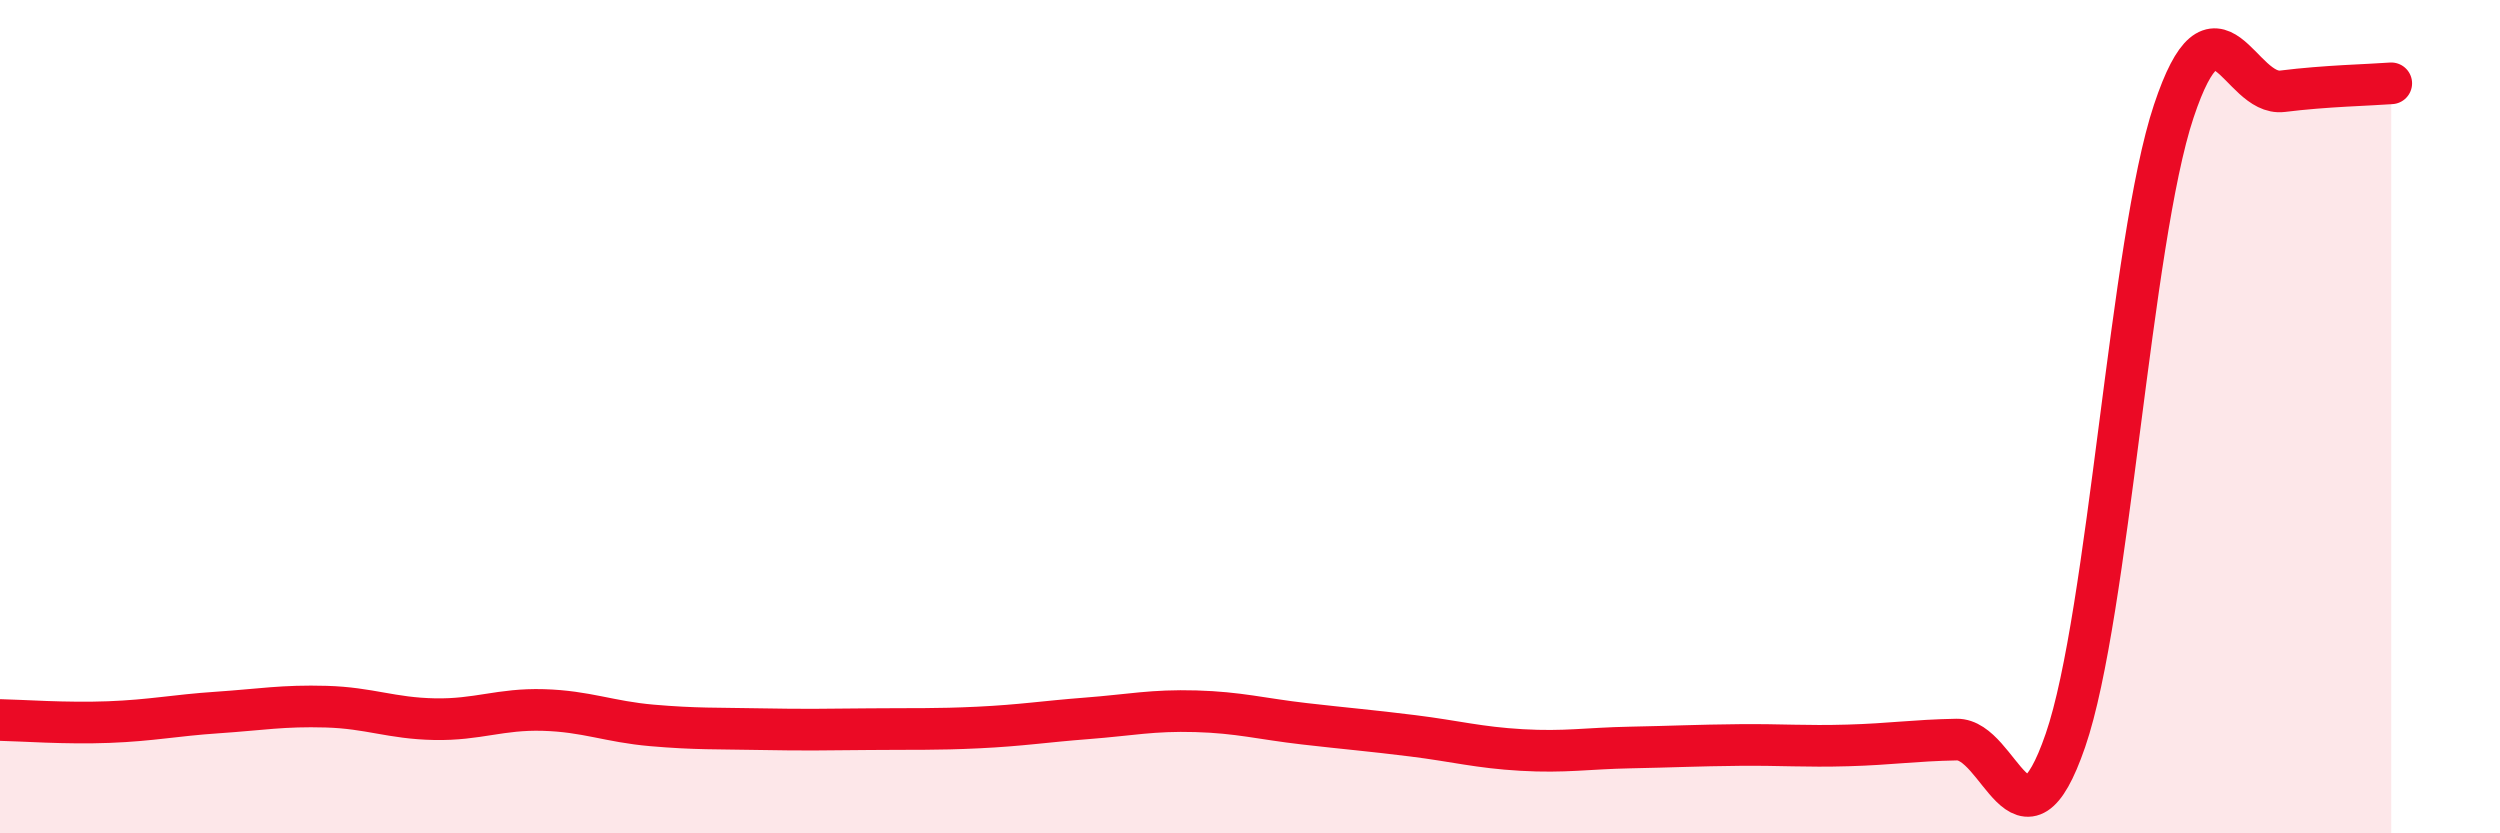
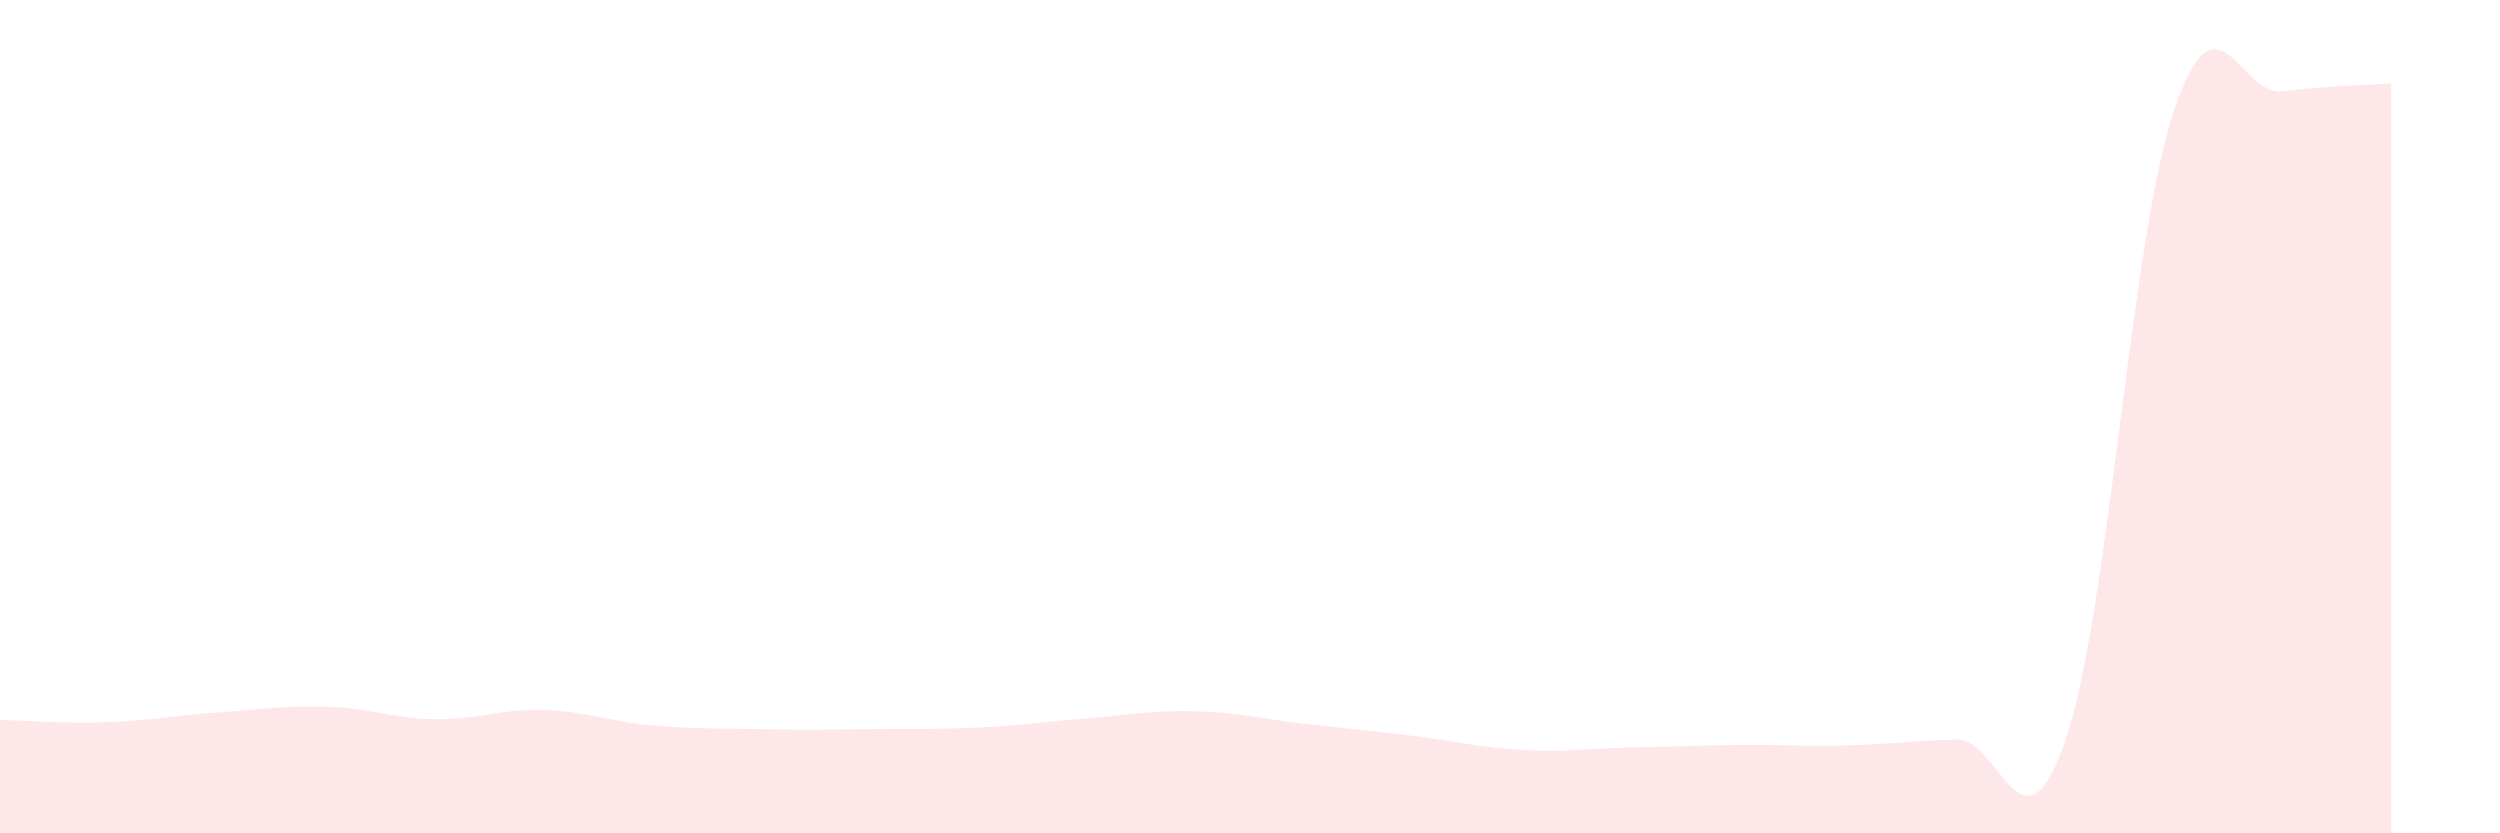
<svg xmlns="http://www.w3.org/2000/svg" width="60" height="20" viewBox="0 0 60 20">
  <path d="M 0,17.28 C 0.52,17.29 1.57,17.37 2.61,17.33 C 3.65,17.29 4.18,17.17 5.22,17.1 C 6.26,17.03 6.79,16.93 7.83,16.96 C 8.87,16.99 9.39,17.24 10.43,17.26 C 11.47,17.28 12,17.01 13.04,17.04 C 14.08,17.07 14.61,17.32 15.65,17.41 C 16.69,17.5 17.22,17.48 18.26,17.5 C 19.3,17.52 19.83,17.51 20.87,17.5 C 21.91,17.49 22.44,17.51 23.48,17.46 C 24.52,17.41 25.05,17.32 26.09,17.24 C 27.13,17.16 27.66,17.04 28.7,17.07 C 29.74,17.1 30.26,17.25 31.3,17.37 C 32.34,17.49 32.87,17.53 33.91,17.66 C 34.95,17.79 35.48,17.94 36.52,18 C 37.56,18.06 38.09,17.96 39.13,17.94 C 40.17,17.92 40.7,17.89 41.74,17.88 C 42.78,17.87 43.31,17.92 44.35,17.89 C 45.39,17.86 45.92,17.77 46.96,17.75 C 48,17.73 48.53,20.79 49.57,17.77 C 50.61,14.75 51.13,5.79 52.17,2.67 C 53.21,-0.45 53.74,2.32 54.78,2.19 C 55.82,2.06 56.87,2.04 57.39,2L57.39 20L0 20Z" fill="#EB0A25" opacity="0.1" stroke-linecap="round" stroke-linejoin="round" />
-   <path d="M 0,17.28 C 0.52,17.29 1.57,17.37 2.61,17.33 C 3.65,17.29 4.18,17.17 5.22,17.1 C 6.26,17.03 6.79,16.93 7.83,16.96 C 8.87,16.99 9.39,17.24 10.43,17.26 C 11.47,17.28 12,17.01 13.04,17.04 C 14.08,17.07 14.61,17.32 15.65,17.41 C 16.69,17.5 17.22,17.48 18.26,17.5 C 19.3,17.52 19.83,17.51 20.87,17.5 C 21.91,17.49 22.44,17.51 23.48,17.46 C 24.52,17.41 25.05,17.32 26.09,17.24 C 27.13,17.16 27.66,17.04 28.7,17.07 C 29.74,17.1 30.26,17.25 31.3,17.37 C 32.34,17.49 32.87,17.53 33.91,17.66 C 34.95,17.79 35.48,17.94 36.52,18 C 37.56,18.06 38.09,17.96 39.13,17.94 C 40.17,17.92 40.7,17.89 41.74,17.88 C 42.78,17.87 43.31,17.92 44.35,17.89 C 45.39,17.86 45.92,17.77 46.96,17.75 C 48,17.73 48.53,20.79 49.57,17.77 C 50.61,14.75 51.13,5.79 52.17,2.67 C 53.21,-0.45 53.74,2.32 54.78,2.19 C 55.82,2.06 56.87,2.04 57.39,2" stroke="#EB0A25" stroke-width="1" fill="none" stroke-linecap="round" stroke-linejoin="round" />
</svg>